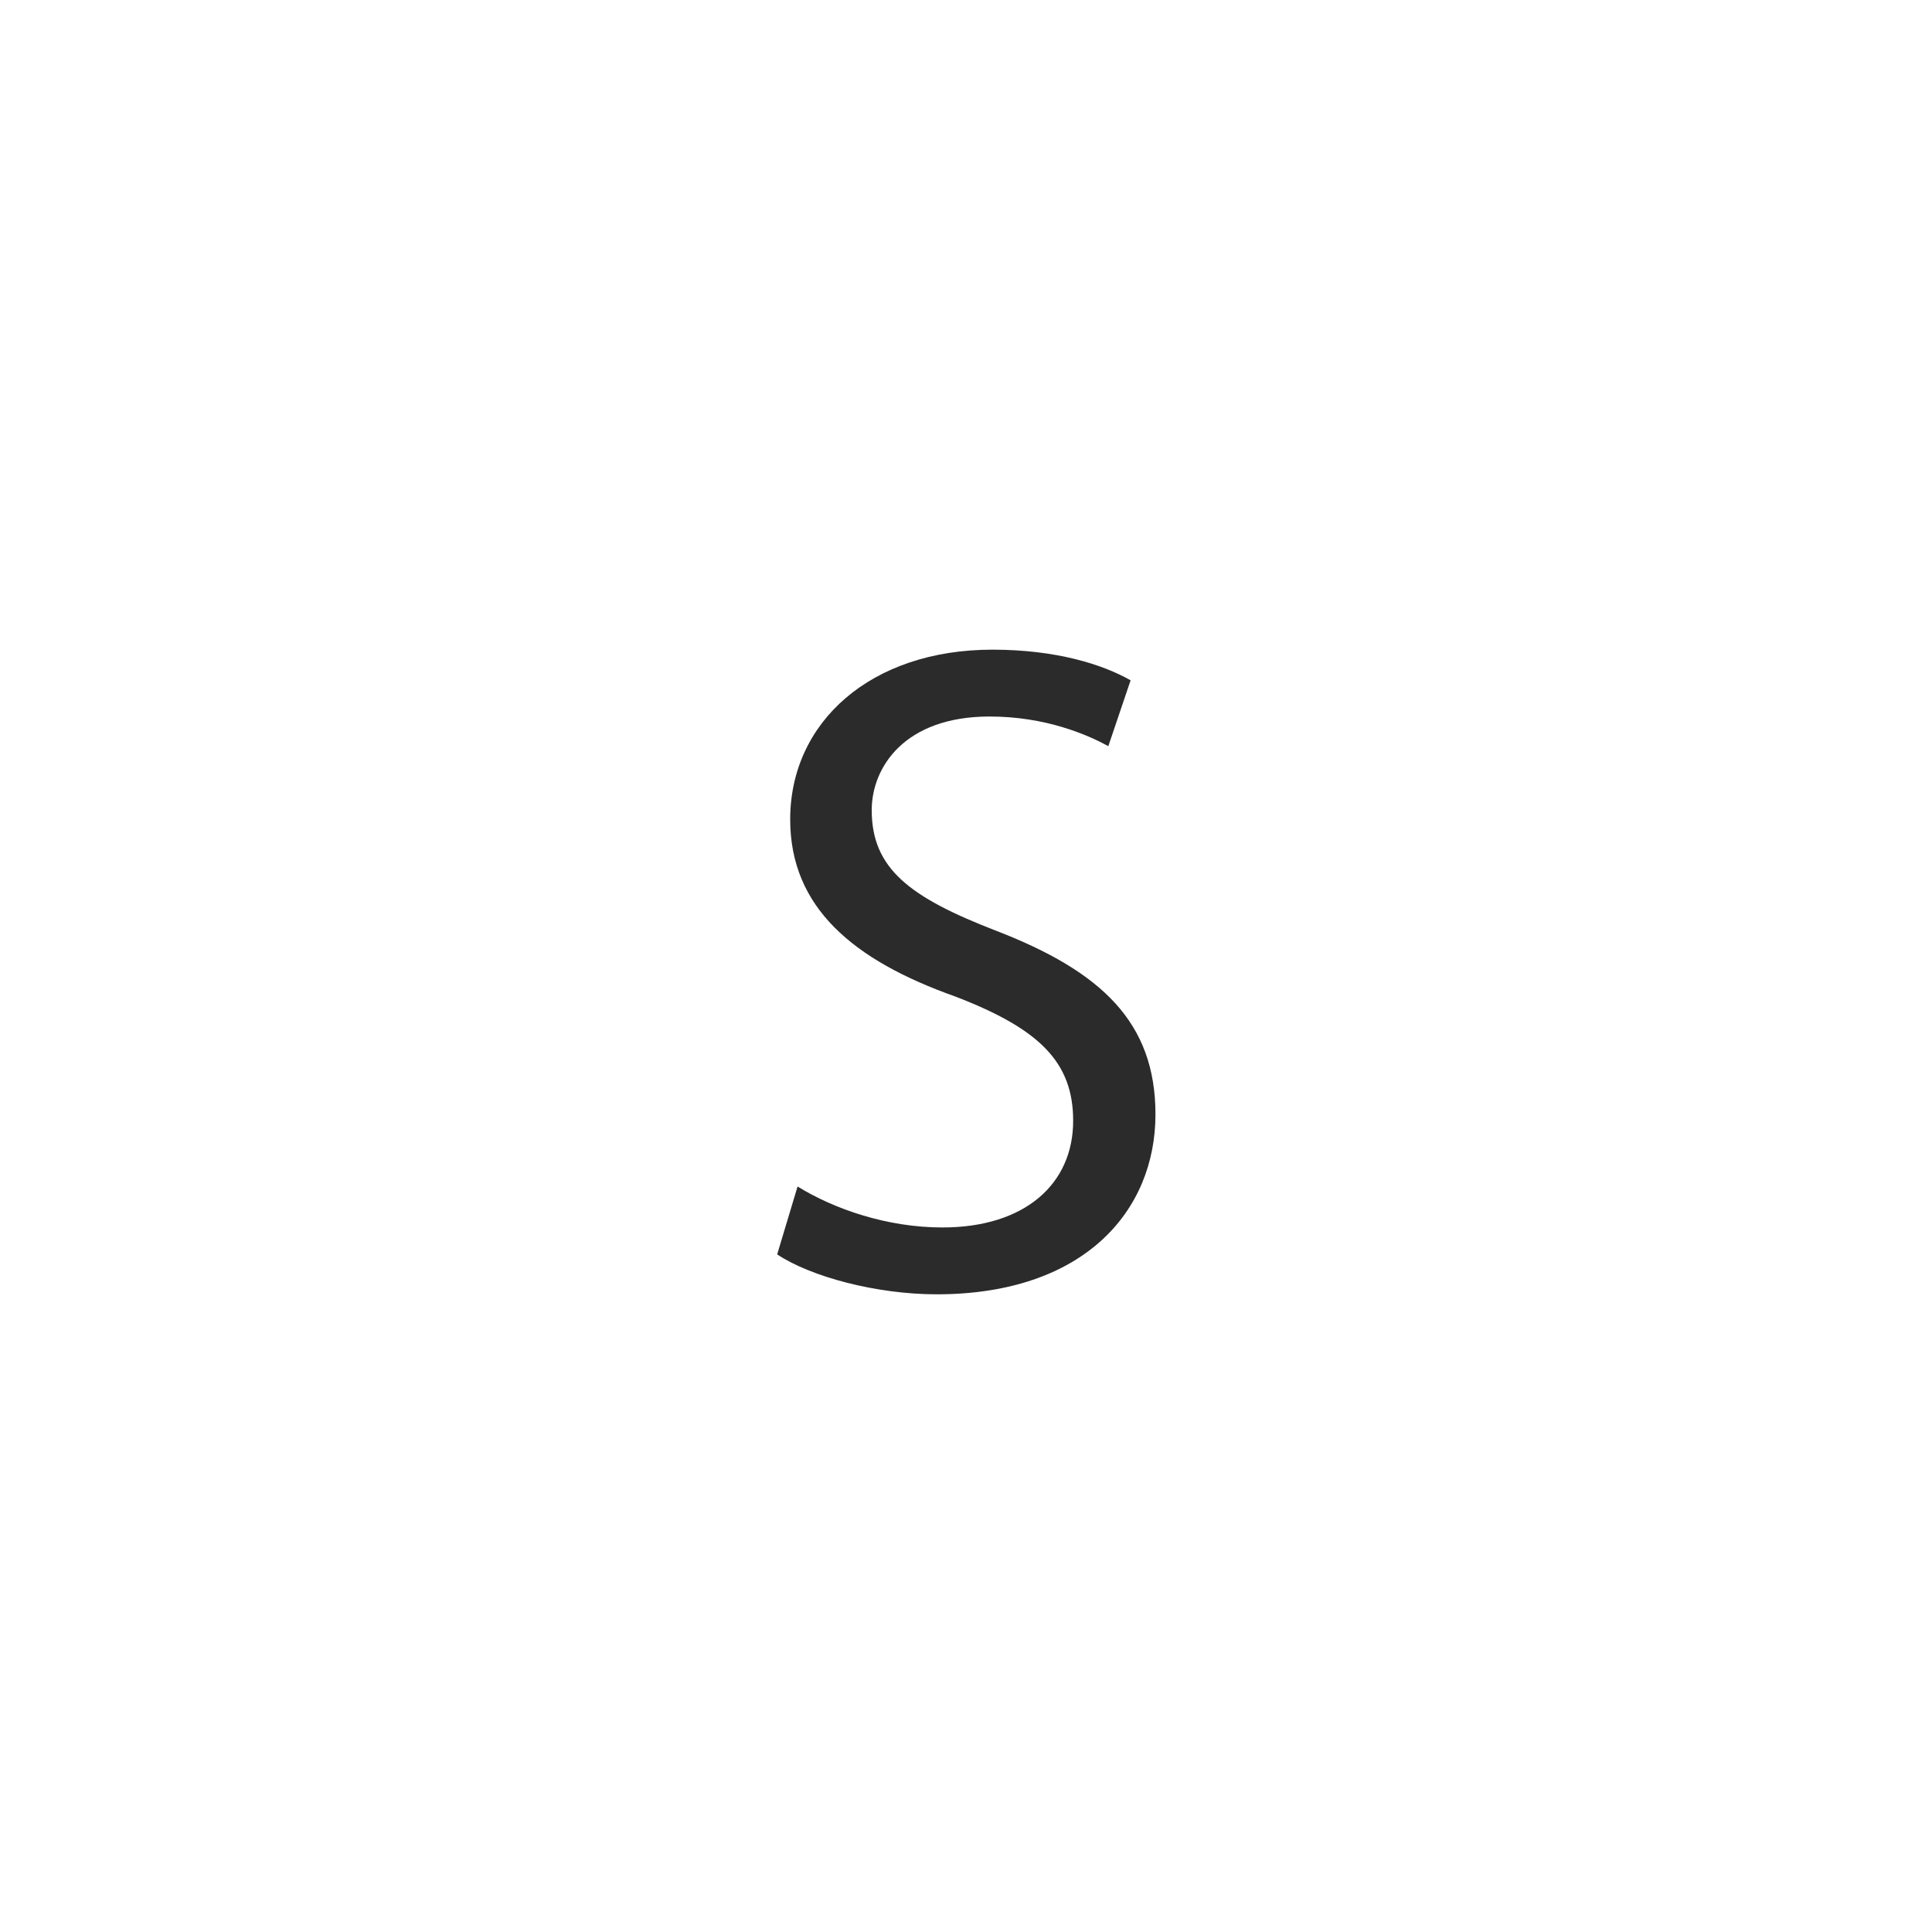
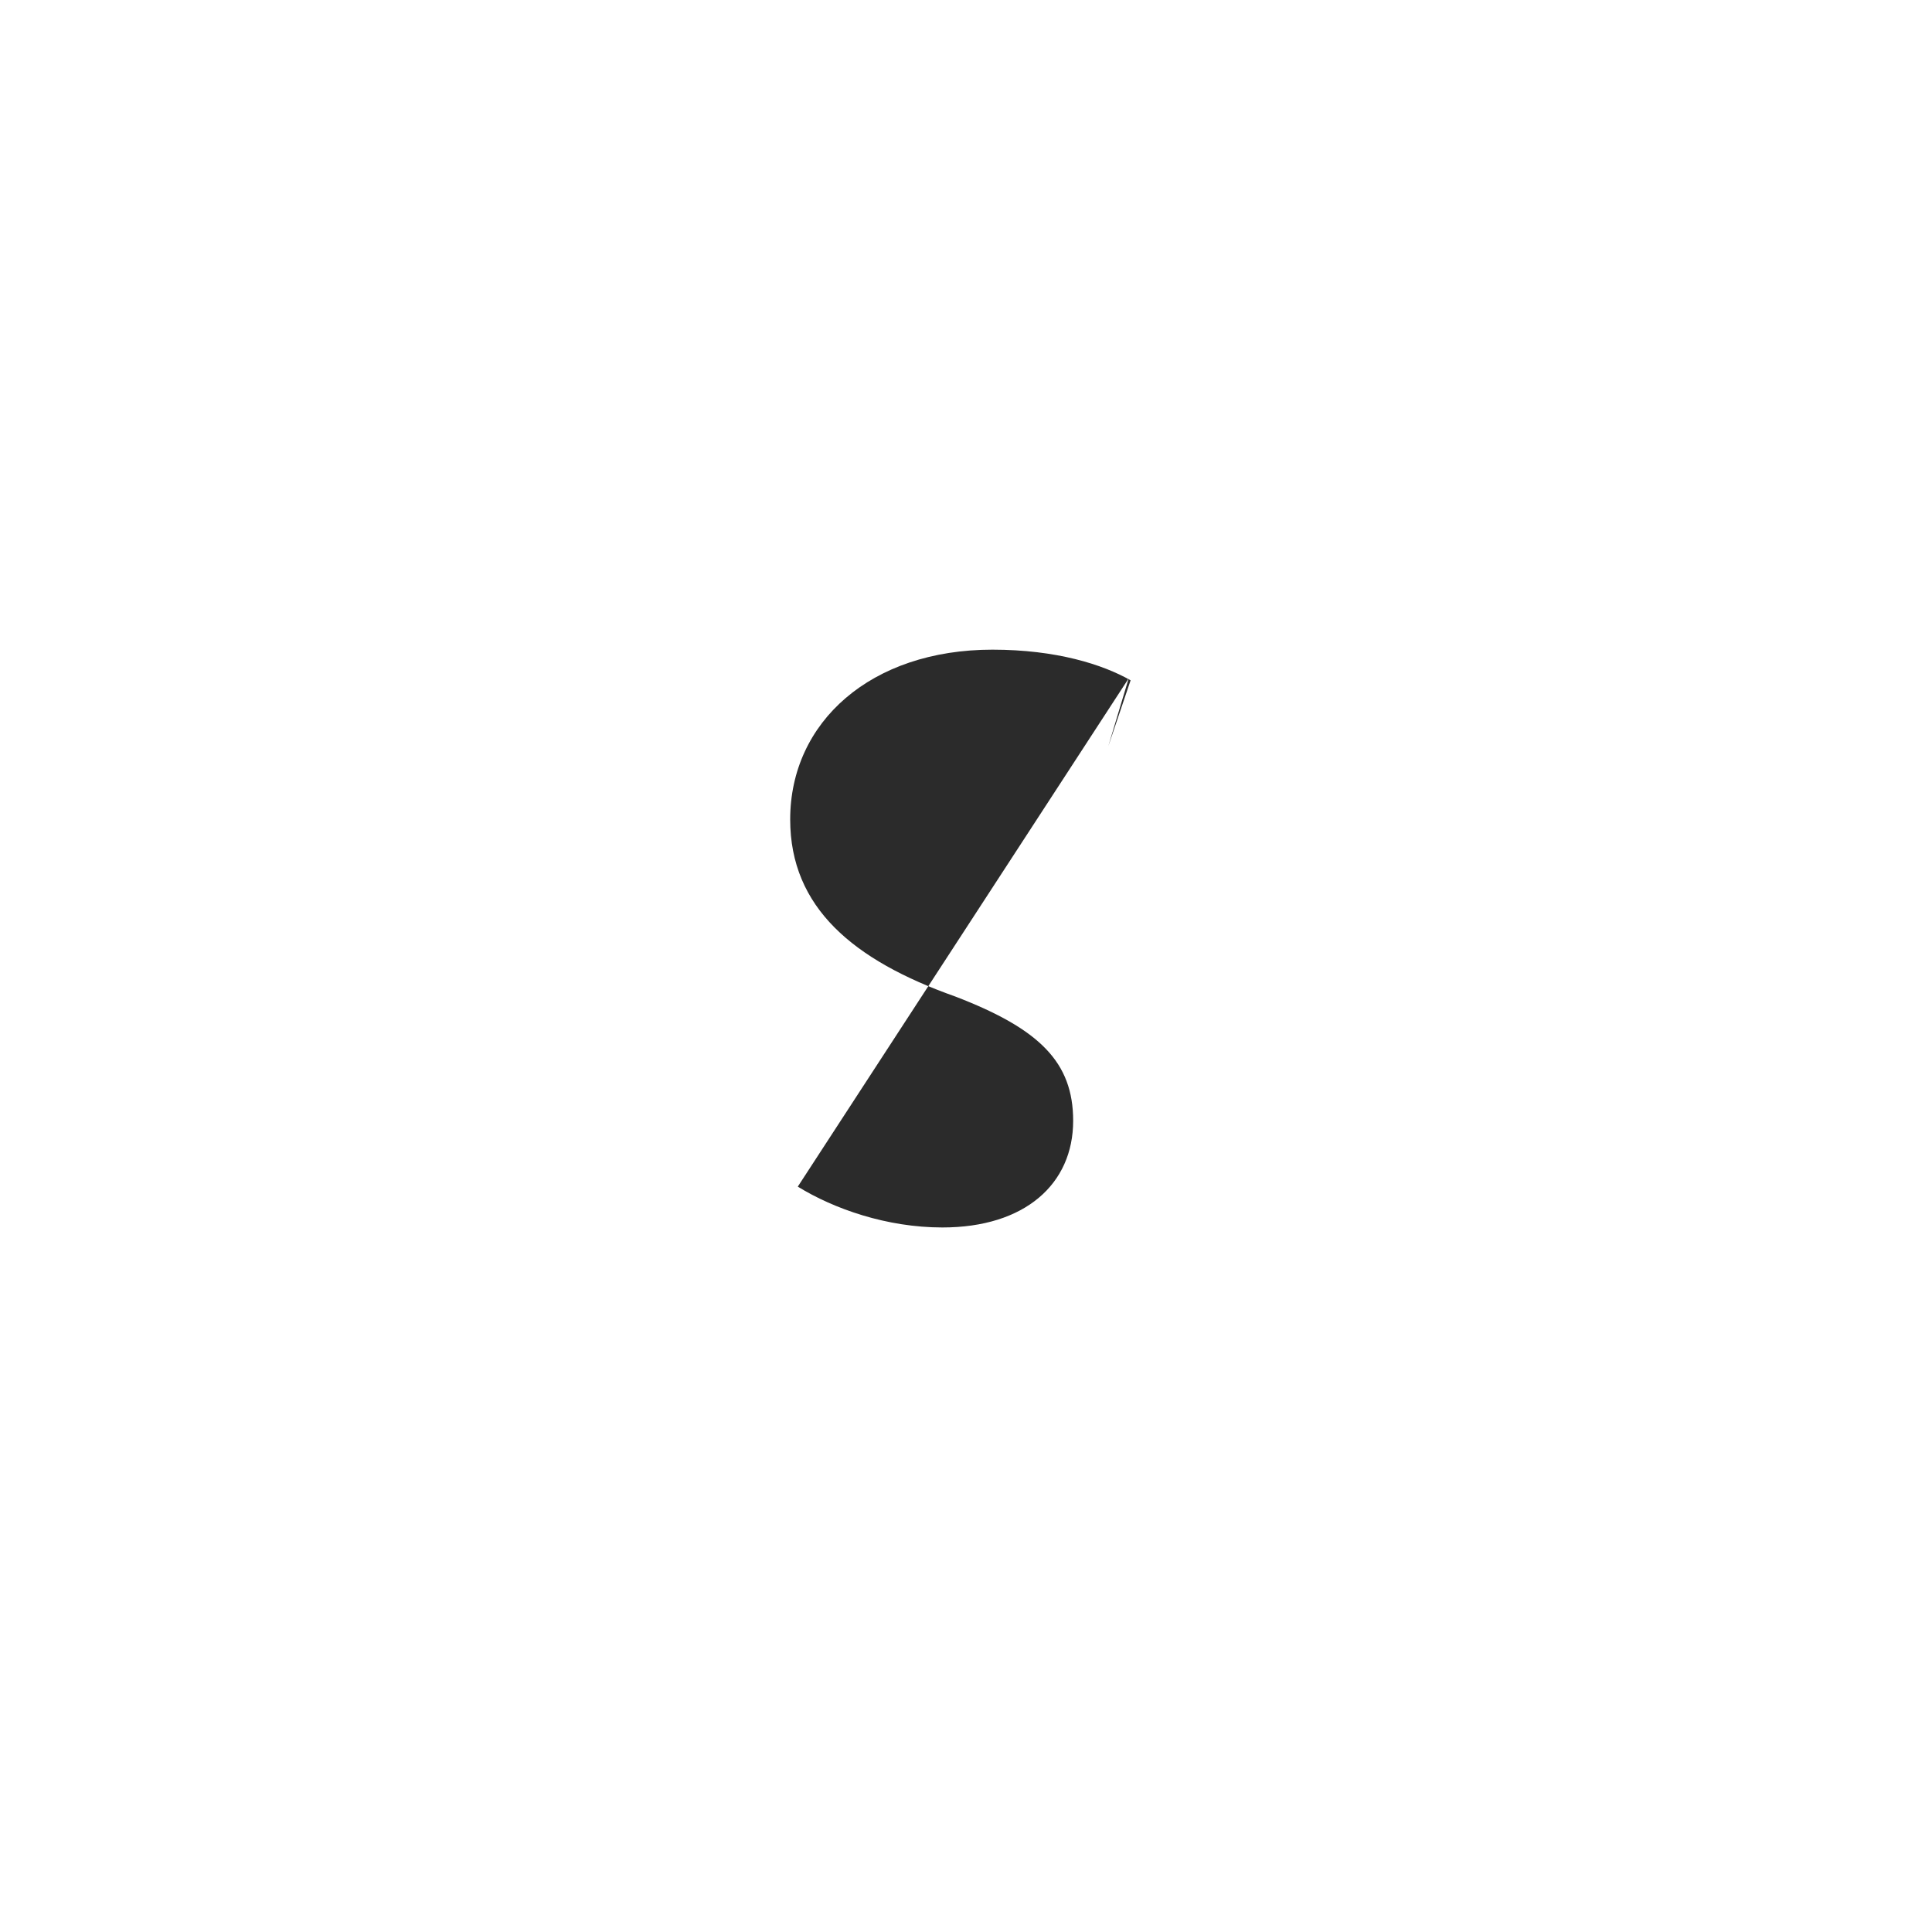
<svg xmlns="http://www.w3.org/2000/svg" id="Layer_8" viewBox="0 0 150 150">
-   <path d="M61.94,92.13c2.81,1.73,6.91,3.17,11.23,3.17,6.41,0,10.15-3.38,10.15-8.28,0-4.54-2.59-7.13-9.15-9.65-7.92-2.81-12.82-6.91-12.82-13.75,0-7.56,6.26-13.18,15.7-13.18,4.97,0,8.57,1.15,10.73,2.38l-1.73,5.11c-1.58-.86-4.82-2.3-9.22-2.3-6.62,0-9.15,3.96-9.15,7.27,0,4.54,2.95,6.77,9.65,9.36,8.21,3.17,12.38,7.13,12.38,14.26,0,7.49-5.54,13.97-16.99,13.97-4.68,0-9.79-1.37-12.38-3.1l1.58-5.26Z" fill="#2b2b2b" />
+   <path d="M61.94,92.13c2.81,1.73,6.91,3.17,11.23,3.17,6.41,0,10.15-3.38,10.15-8.28,0-4.54-2.59-7.13-9.15-9.65-7.92-2.81-12.82-6.91-12.82-13.75,0-7.56,6.26-13.18,15.7-13.18,4.97,0,8.57,1.15,10.73,2.38l-1.73,5.11l1.58-5.26Z" fill="#2b2b2b" />
</svg>